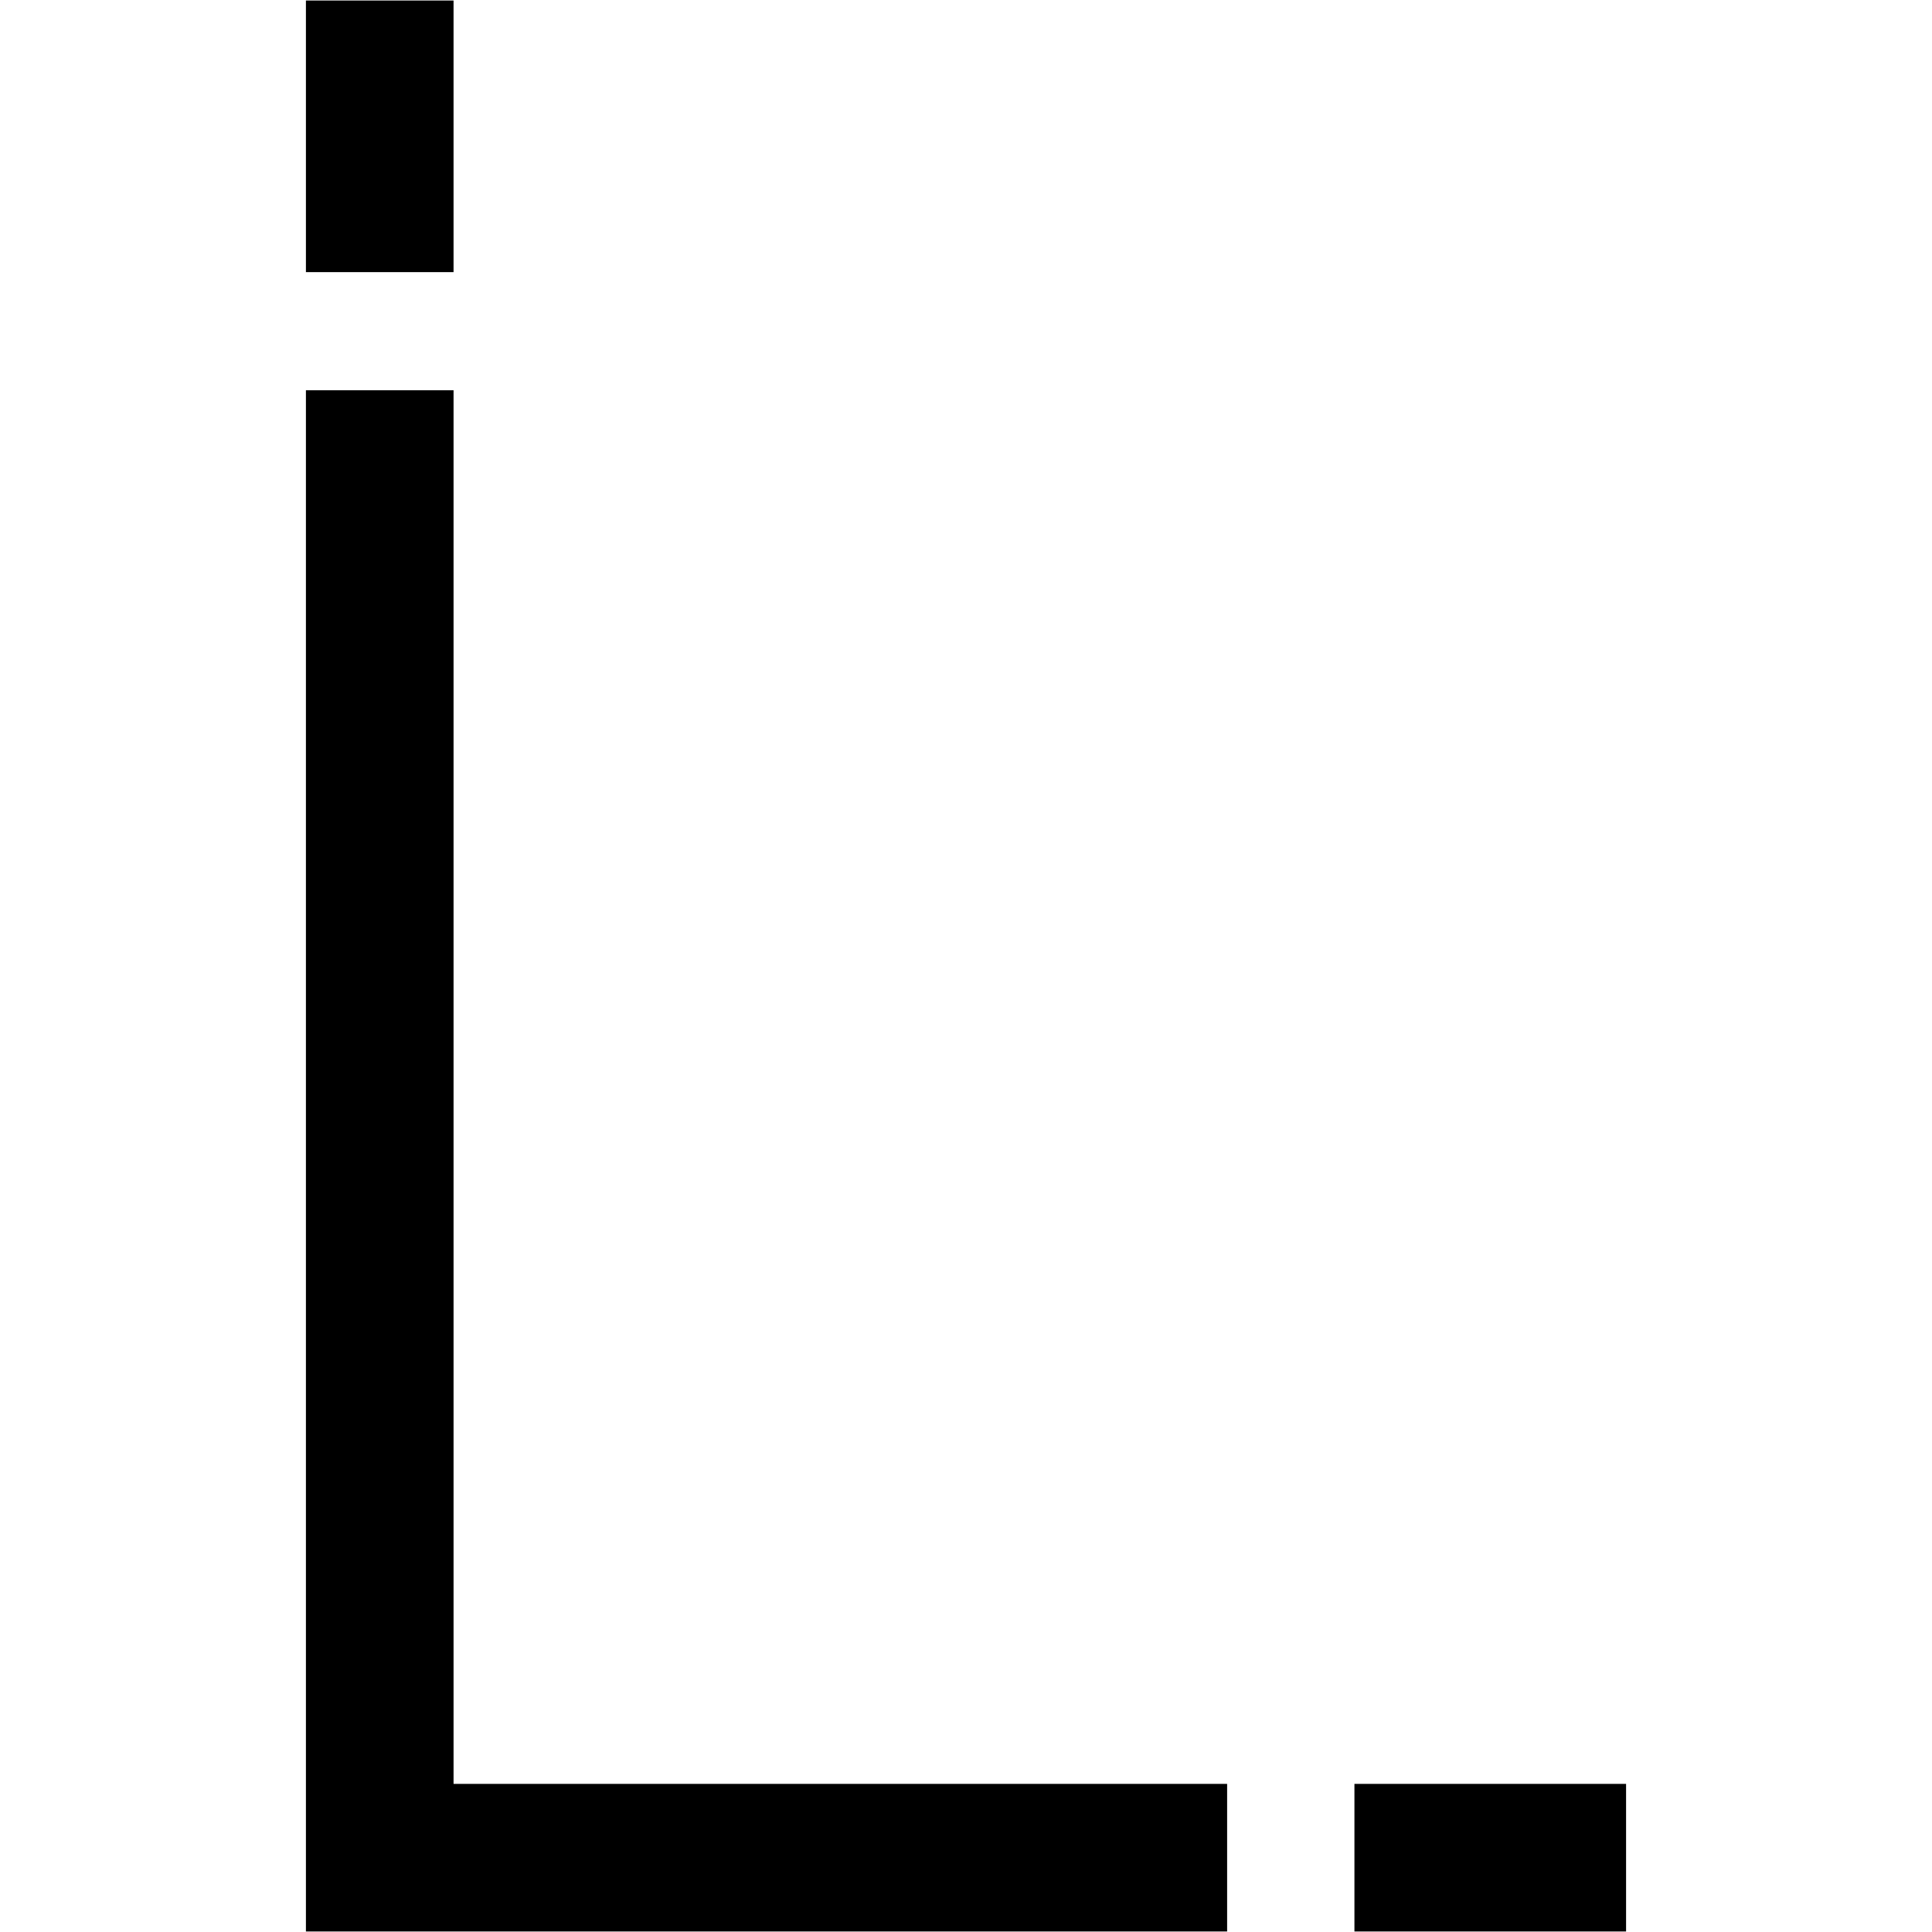
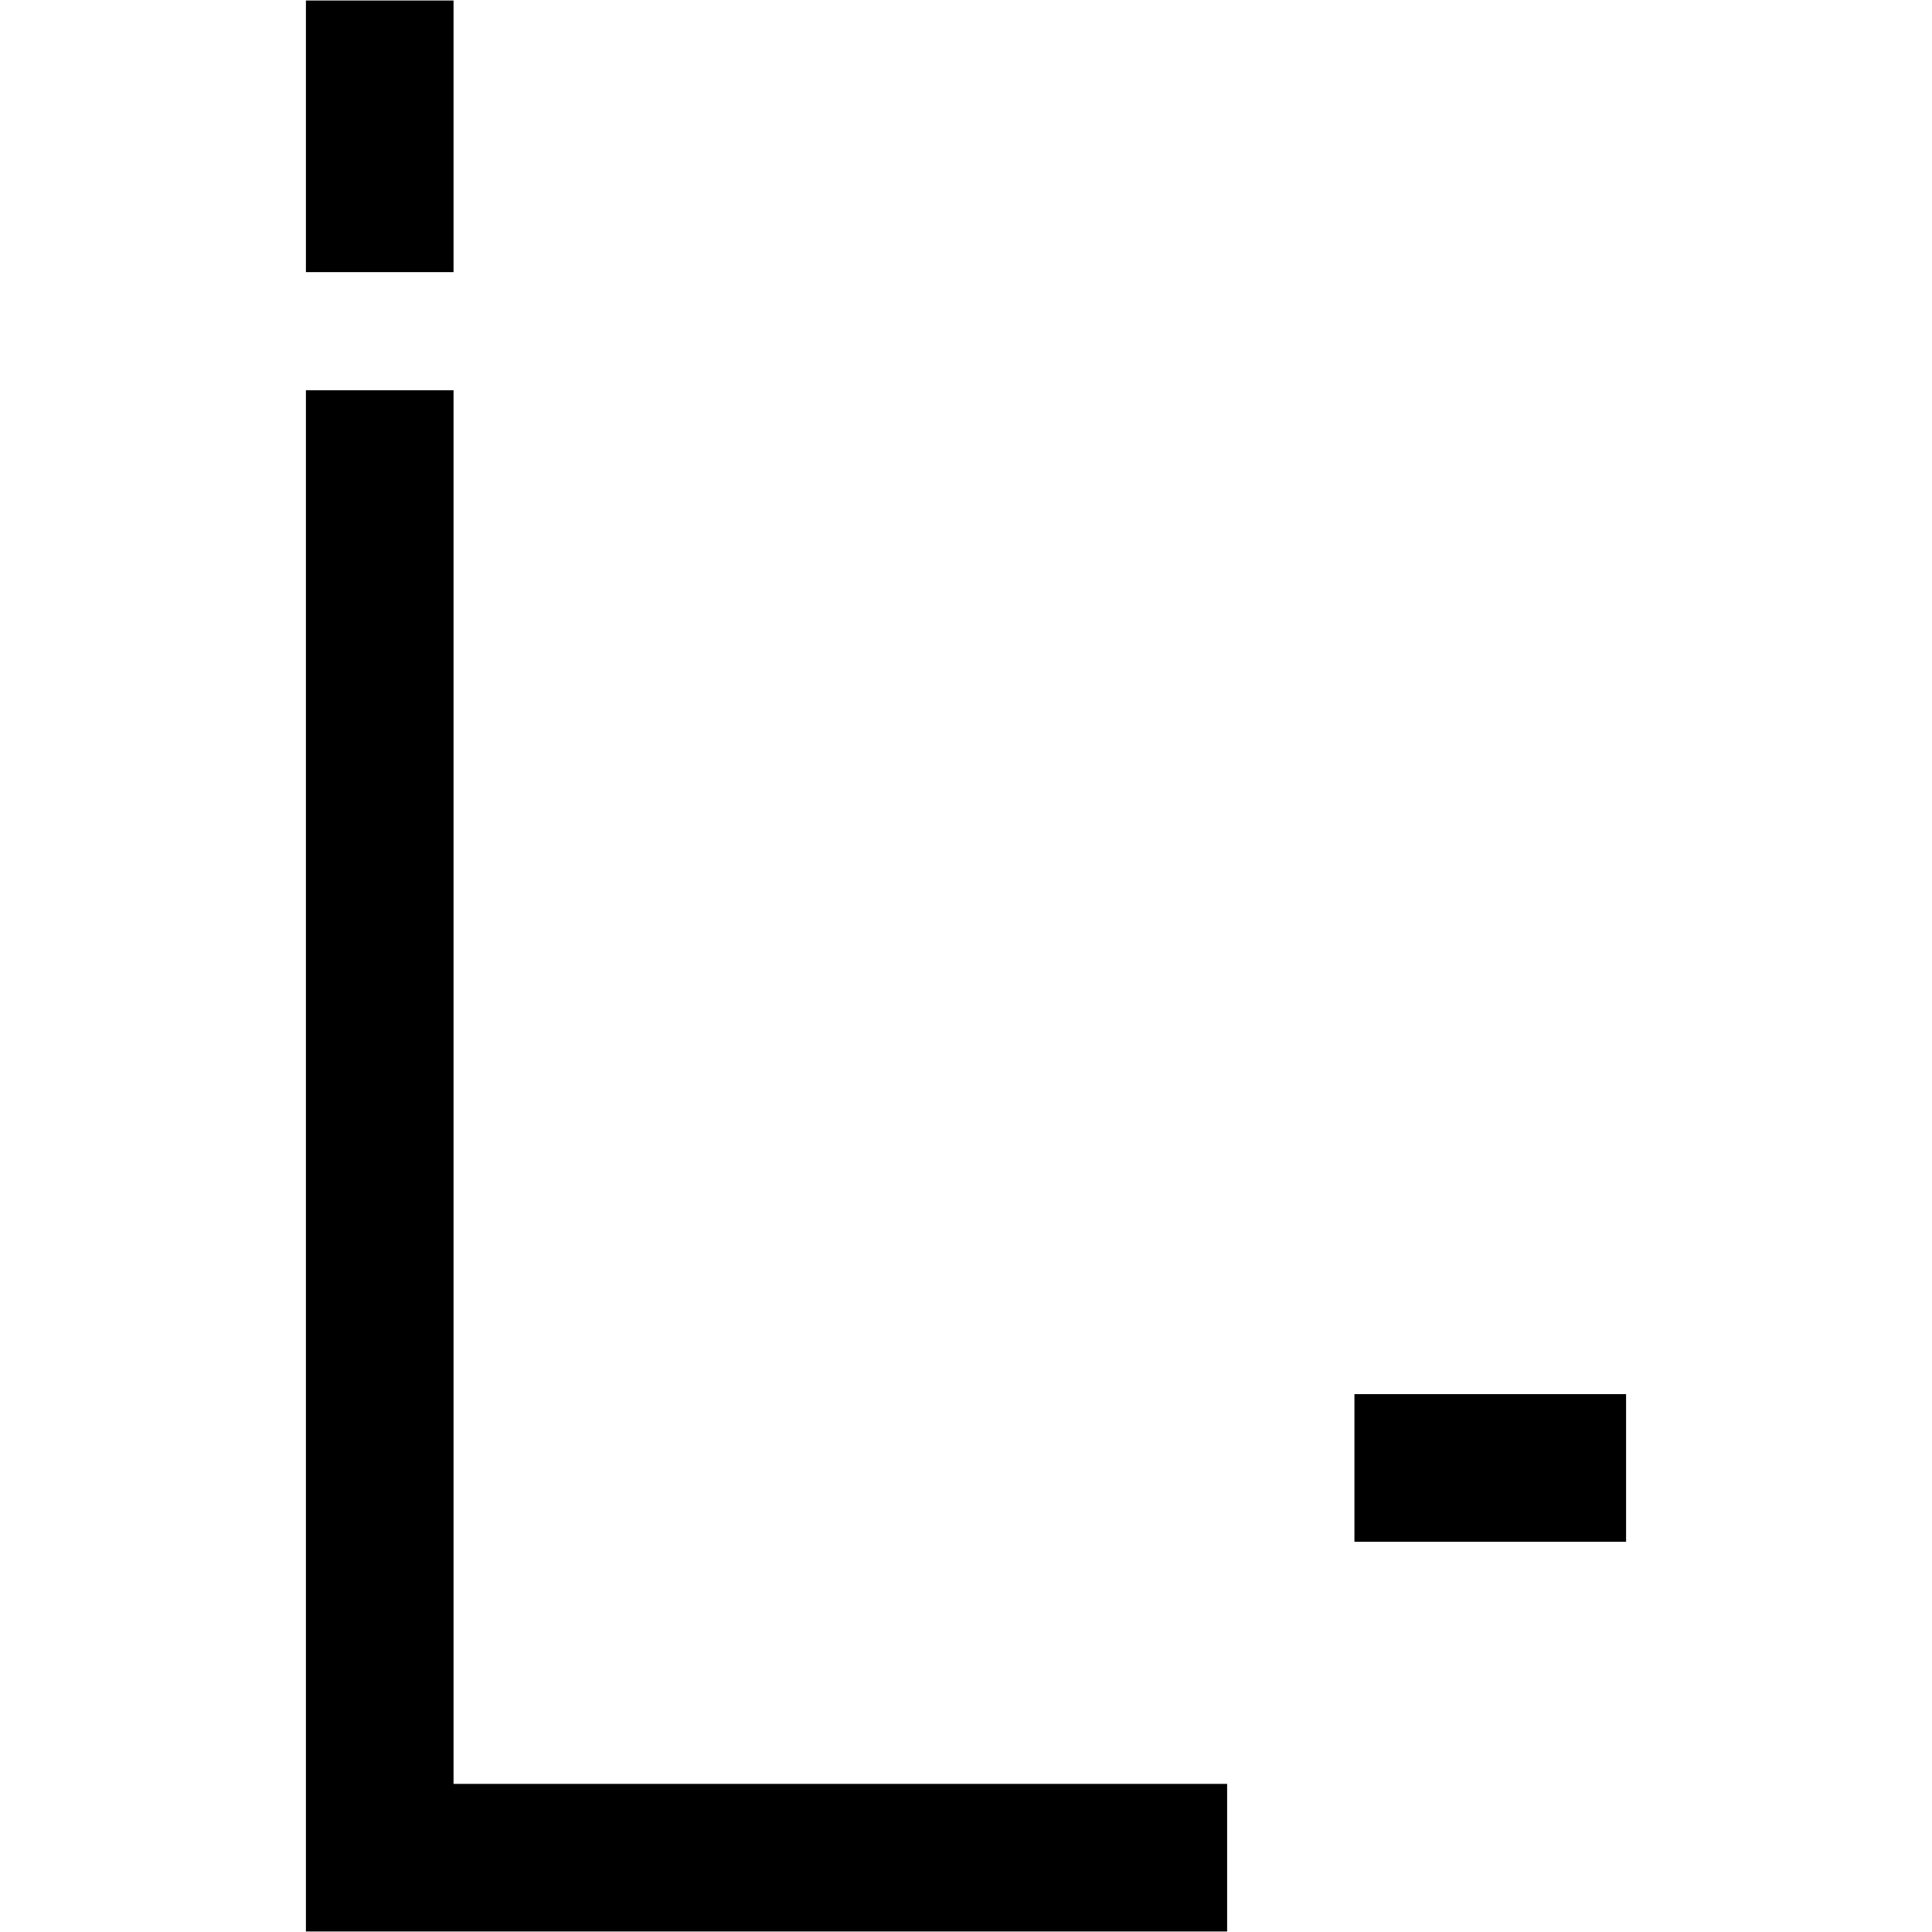
<svg xmlns="http://www.w3.org/2000/svg" xmlns:xlink="http://www.w3.org/1999/xlink" width="500" height="500" viewBox="0 0 500 500">
  <use xlink:href="#symbol16714" transform="matrix(.489 0 0 .489 266.597 18.21)" width="100%" height="100%" />
-   <path d="M79.172.13v70.298h38.207V.128H79.17zm0 100.864V499.87H317.58v-38.206H117.38v-360.67H79.17zm271.355 360.67v38.207h70.3v-38.206h-70.3z" />
+   <path d="M79.172.13v70.298h38.207V.128H79.17zV499.87H317.58v-38.206H117.38v-360.67H79.17zm271.355 360.67v38.207h70.3v-38.206h-70.3z" />
</svg>